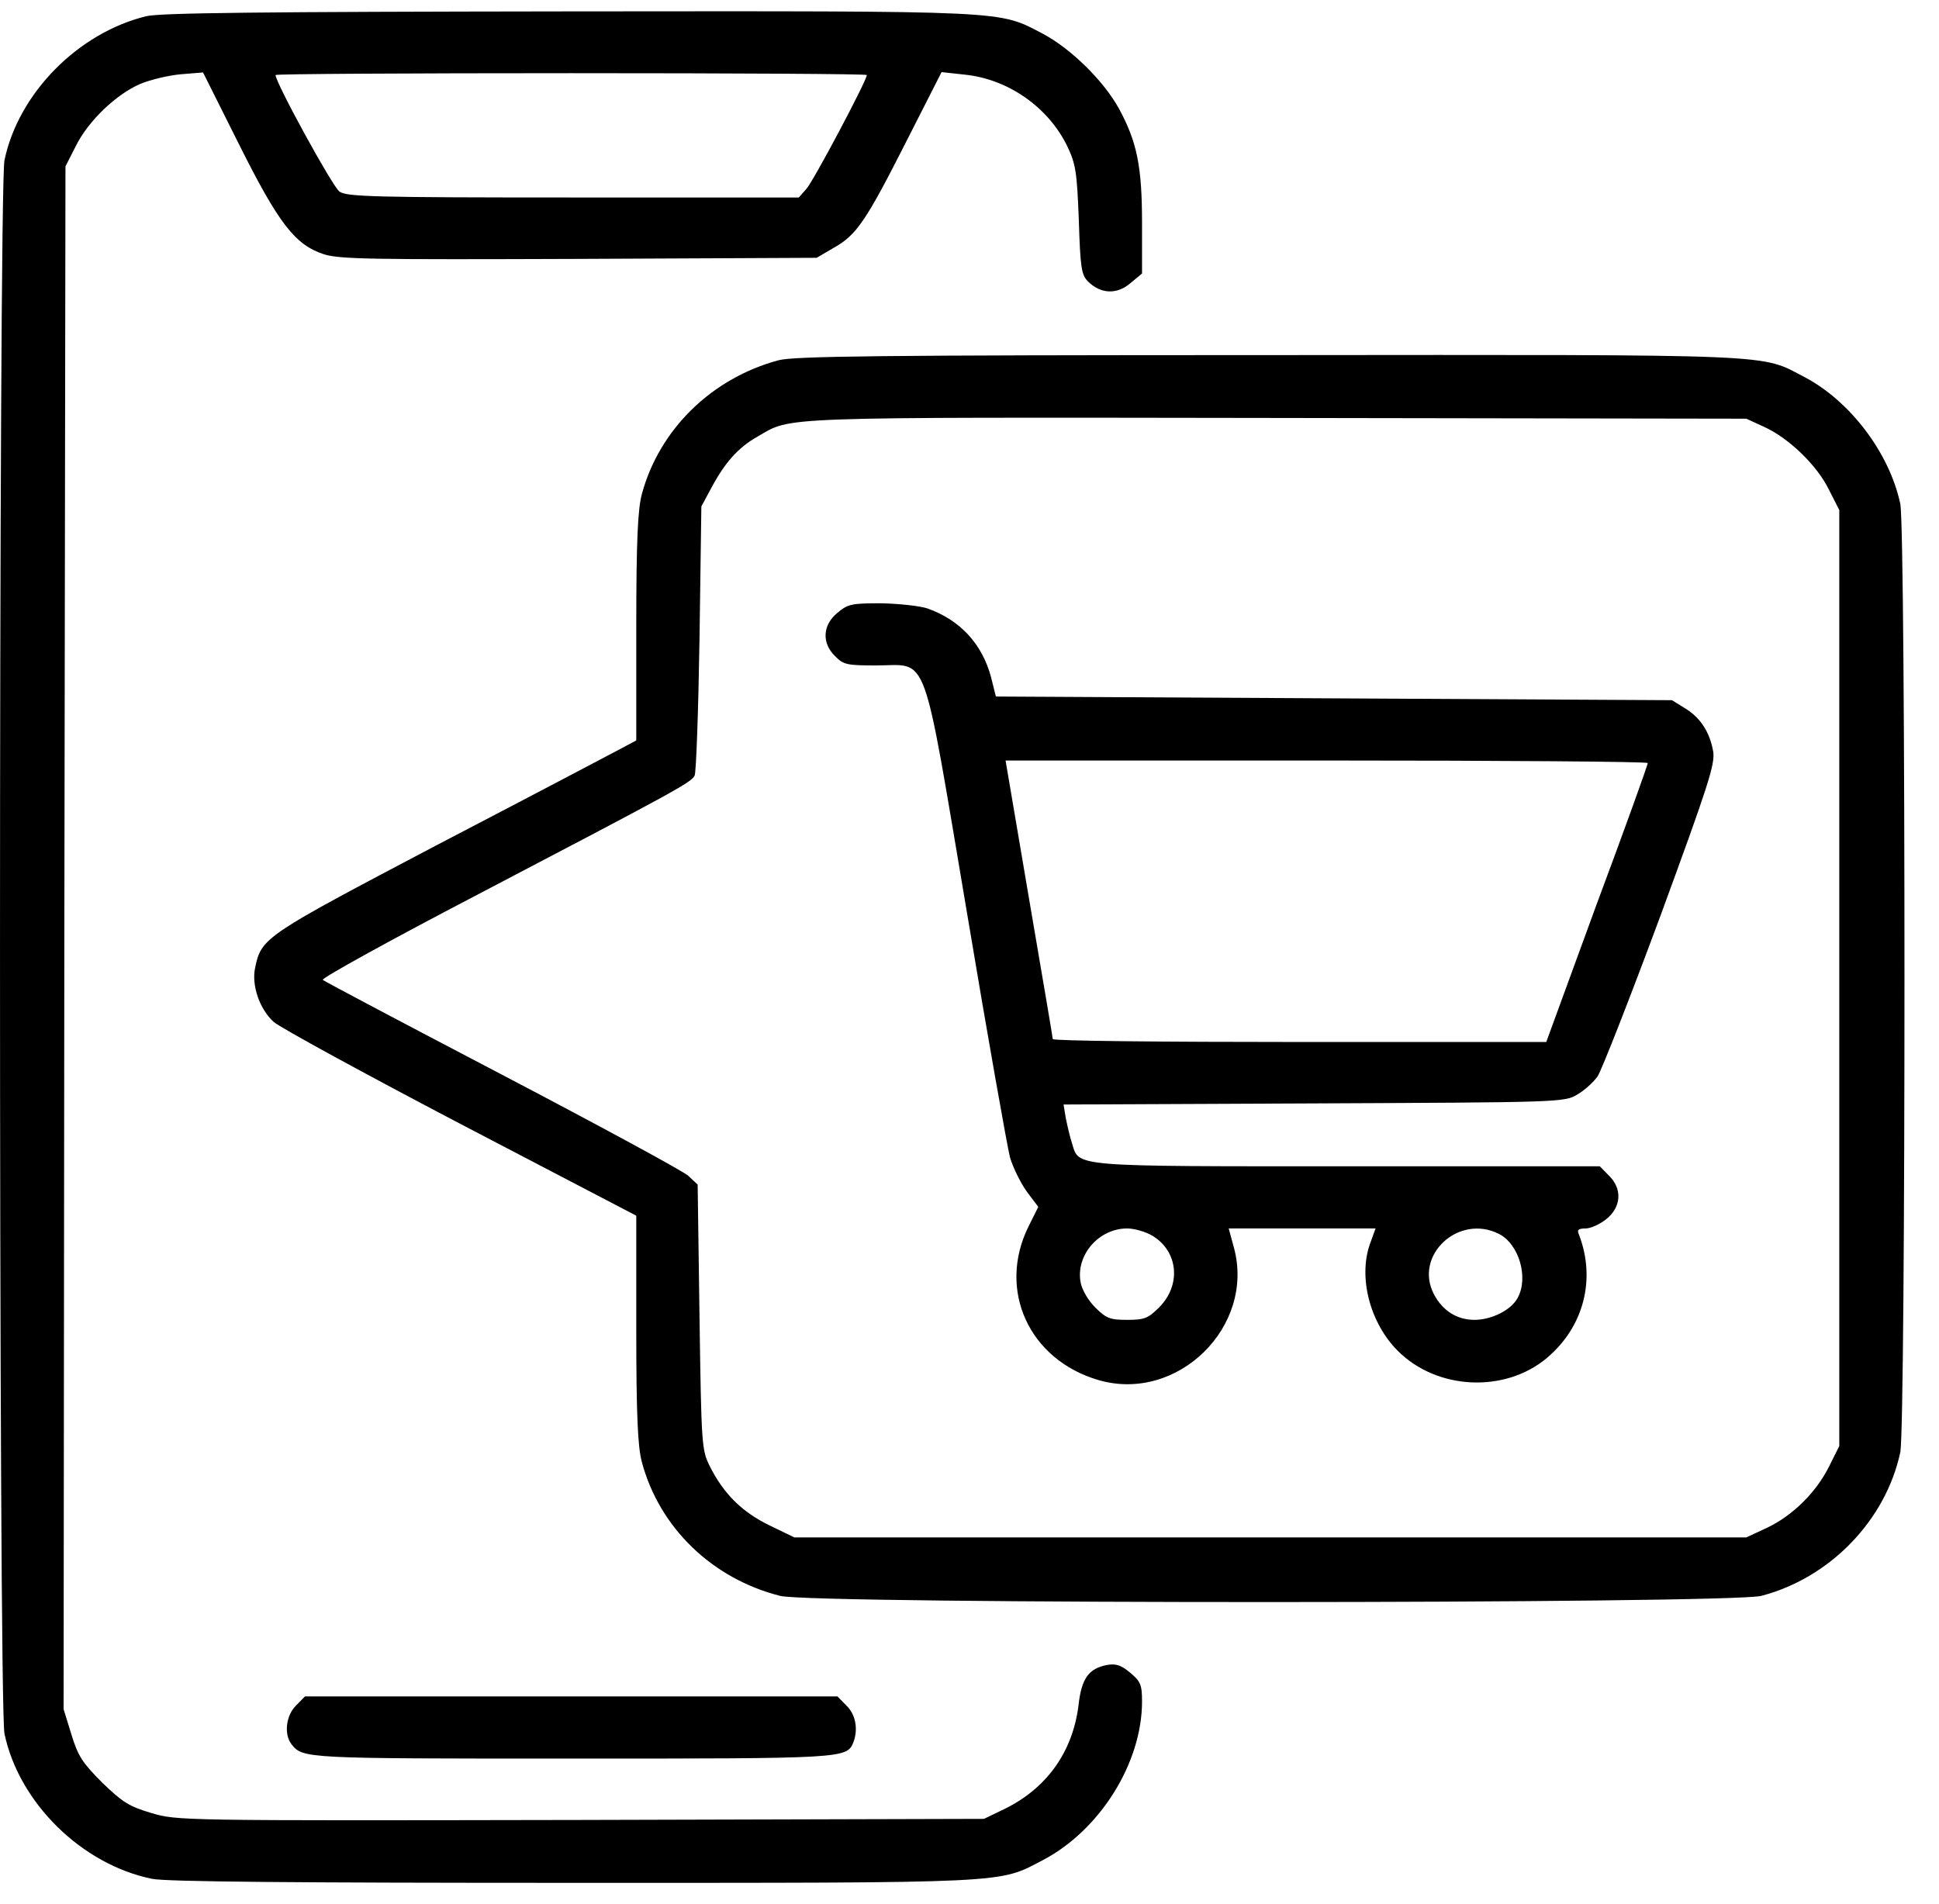
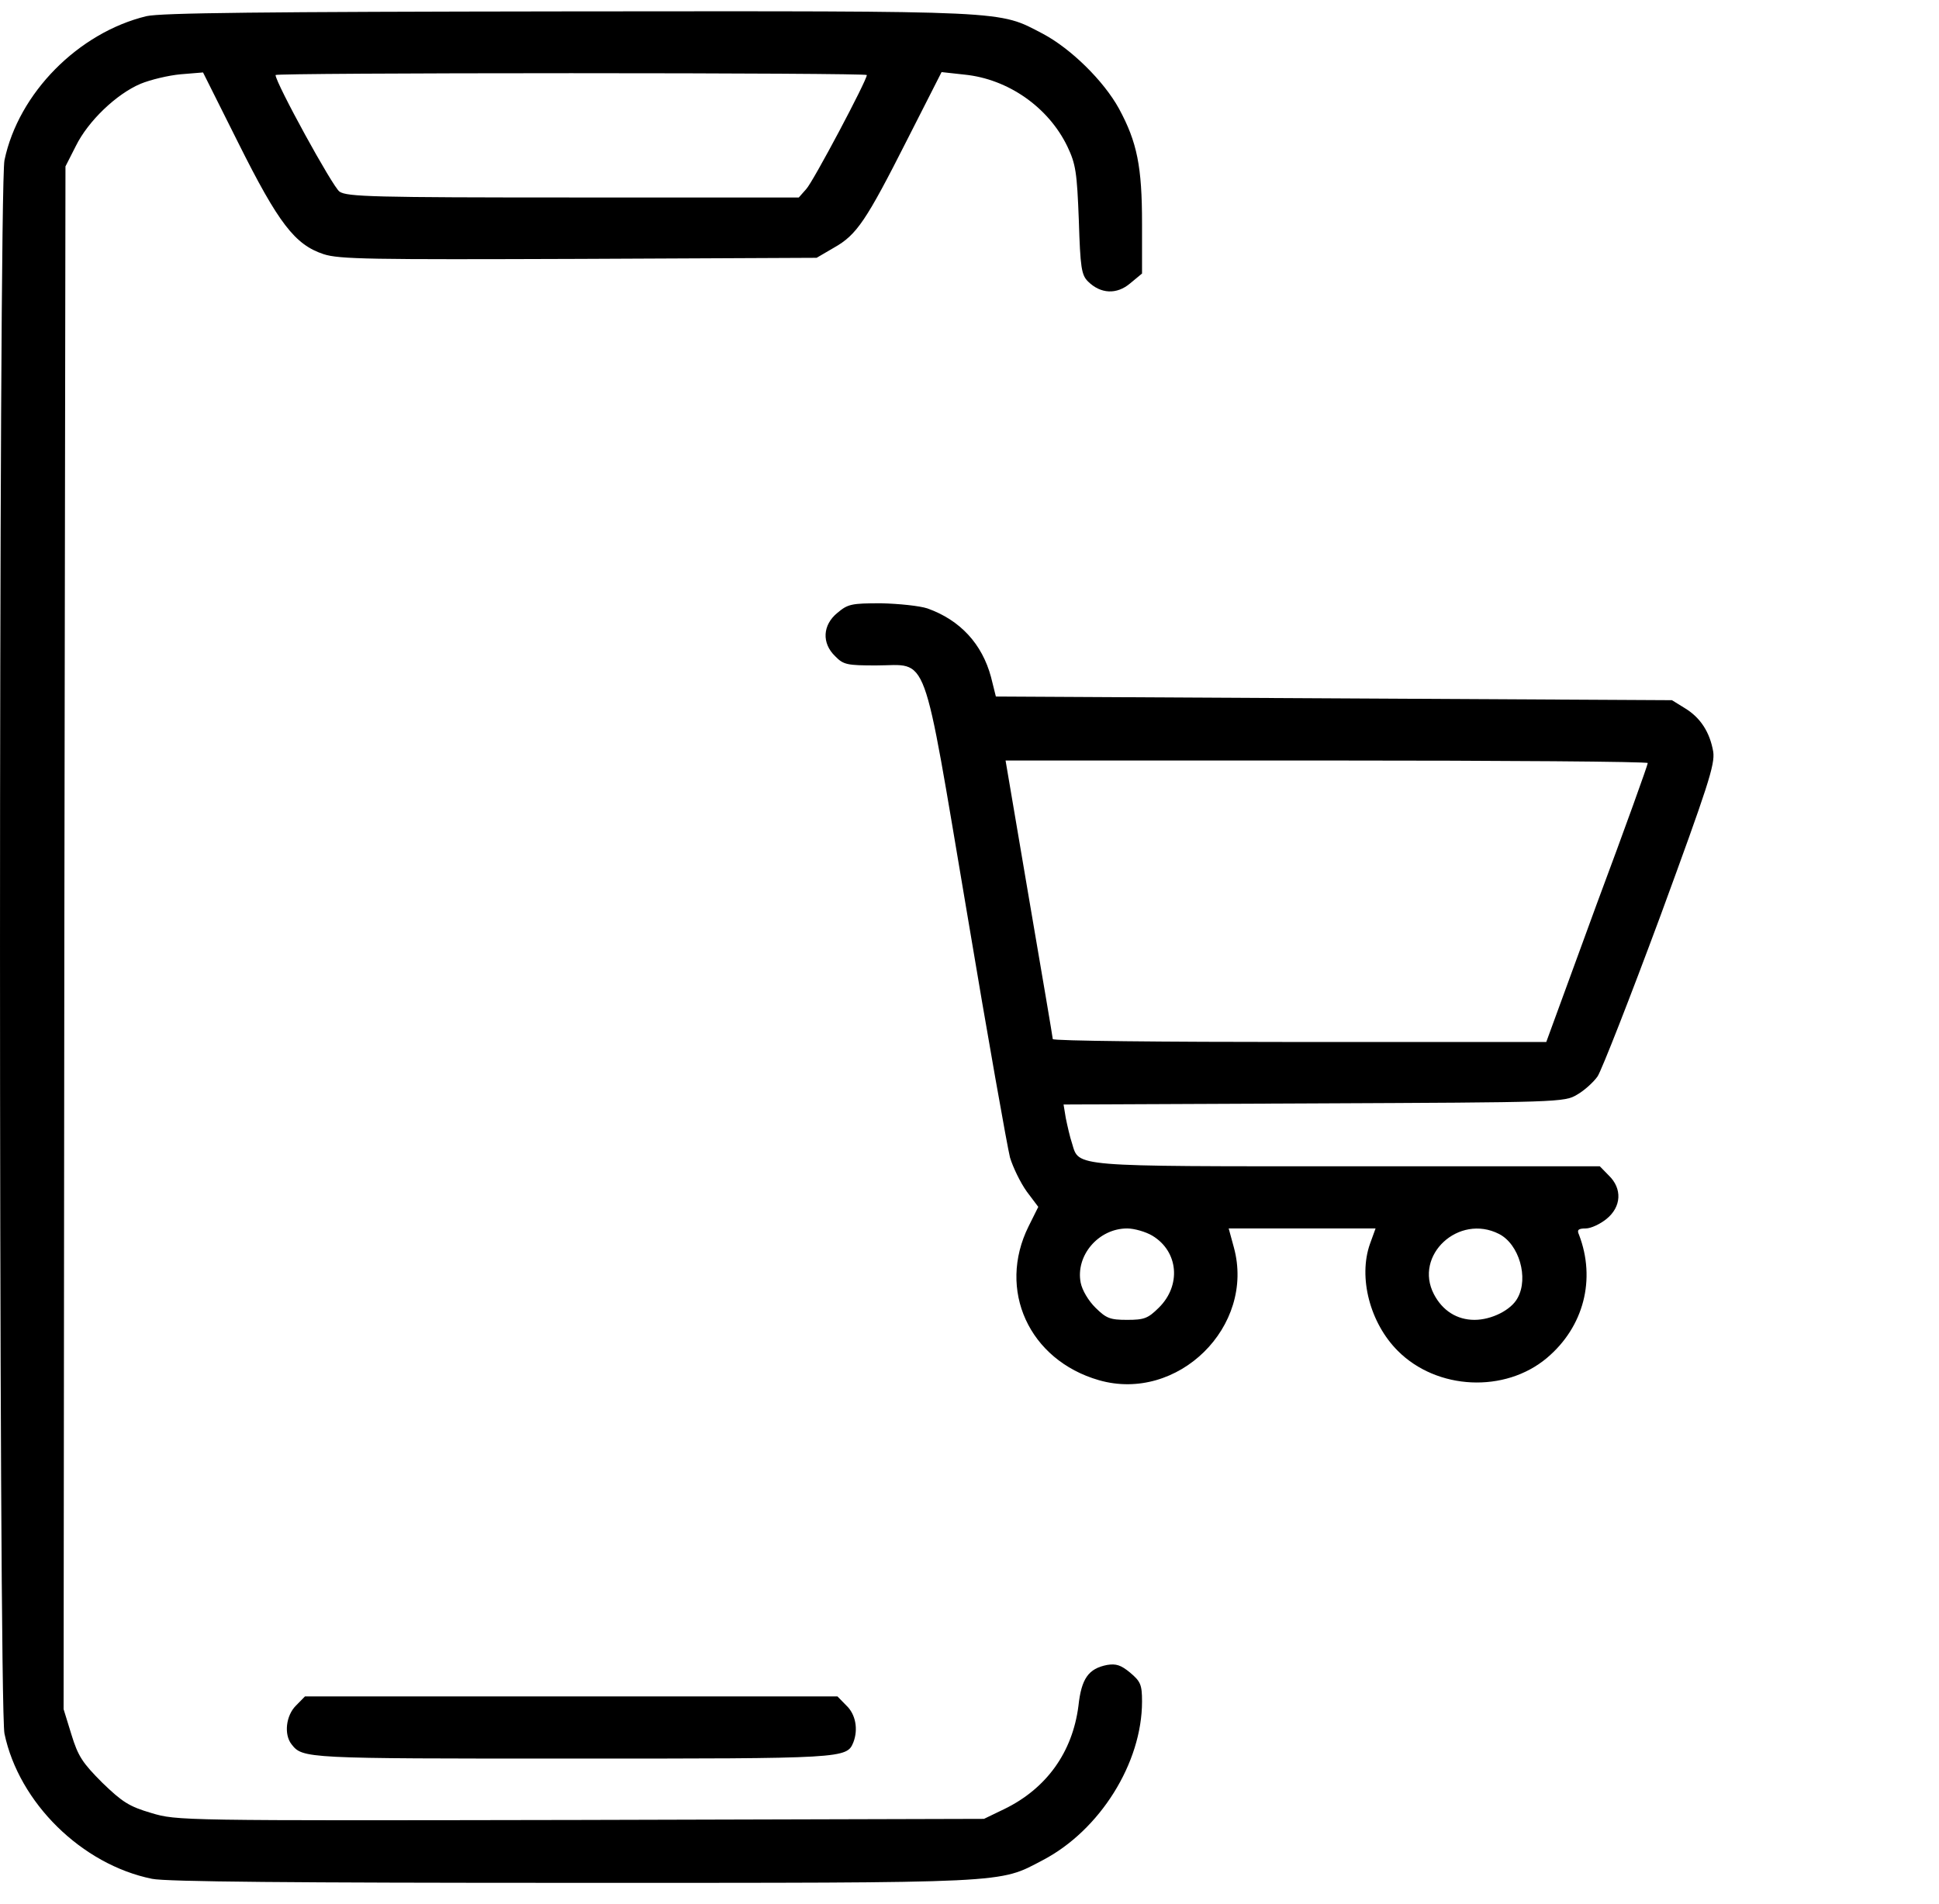
<svg xmlns="http://www.w3.org/2000/svg" width="55" height="54" viewBox="0 0 55 54" fill="none">
  <g id="Group">
    <path id="Vector" d="M4.156 0.458C2.226 0.925 0.527 2.636 0.127 4.544C-0.042 5.322 -0.042 48.401 0.127 49.179C0.538 51.139 2.321 52.892 4.314 53.296C4.705 53.379 8.344 53.41 16.234 53.41C28.744 53.41 28.312 53.431 29.578 52.767C31.202 51.917 32.394 50.008 32.394 48.266C32.394 47.789 32.352 47.696 32.056 47.447C31.793 47.229 31.655 47.188 31.402 47.229C30.875 47.333 30.674 47.613 30.59 48.391C30.421 49.708 29.683 50.734 28.491 51.315L27.911 51.595L16.466 51.626C5.095 51.647 5.021 51.647 4.293 51.429C3.66 51.243 3.47 51.118 2.901 50.569C2.342 50.008 2.215 49.822 2.025 49.2L1.804 48.484L1.825 26.602L1.857 4.72L2.152 4.14C2.5 3.434 3.302 2.667 3.987 2.377C4.262 2.263 4.778 2.138 5.126 2.107L5.759 2.055L6.761 4.057C7.901 6.338 8.365 6.94 9.177 7.209C9.62 7.355 10.506 7.365 16.424 7.344L23.164 7.313L23.66 7.023C24.303 6.66 24.567 6.266 25.738 3.953L26.708 2.045L27.362 2.117C28.596 2.242 29.736 3.04 30.274 4.15C30.516 4.658 30.548 4.886 30.601 6.245C30.643 7.593 30.674 7.8 30.864 7.987C31.223 8.34 31.677 8.36 32.056 8.039L32.394 7.759V6.338C32.394 4.731 32.257 4.036 31.74 3.082C31.307 2.294 30.379 1.381 29.578 0.956C28.301 0.292 28.755 0.313 16.149 0.323C7.373 0.334 4.578 0.365 4.156 0.458ZM24.588 2.128C24.588 2.283 23.059 5.166 22.869 5.363L22.658 5.602H16.255C10.601 5.602 9.842 5.581 9.631 5.436C9.441 5.312 7.816 2.346 7.816 2.128C7.816 2.097 11.593 2.076 16.202 2.076C20.812 2.076 24.588 2.097 24.588 2.128Z" fill="black" />
-     <path id="Vector_2" d="M22.088 10.218C20.19 10.726 18.702 12.178 18.207 14.014C18.091 14.439 18.048 15.341 18.048 17.788V21.003L17.542 21.273C17.268 21.418 14.968 22.631 12.416 23.959C7.489 26.552 7.416 26.593 7.236 27.454C7.131 27.951 7.363 28.626 7.764 28.989C7.954 29.154 10.348 30.461 13.08 31.892L18.048 34.485V37.7C18.048 40.147 18.091 41.05 18.207 41.475C18.702 43.331 20.2 44.783 22.131 45.27C23.048 45.509 49.029 45.498 49.957 45.27C51.908 44.762 53.491 43.124 53.902 41.195C54.06 40.427 54.06 15.061 53.902 14.293C53.596 12.852 52.489 11.39 51.202 10.705C49.904 10.031 50.695 10.062 35.98 10.073C24.863 10.073 22.542 10.104 22.088 10.218ZM50.031 12.105C50.727 12.416 51.539 13.194 51.877 13.889L52.172 14.47V27.744V41.018L51.887 41.589C51.518 42.335 50.843 42.999 50.115 43.341L49.535 43.611H36.033H22.531L21.825 43.269C21.055 42.895 20.527 42.377 20.137 41.599C19.905 41.132 19.894 41.029 19.842 37.368L19.789 33.603L19.525 33.355C19.378 33.22 17.004 31.934 14.251 30.492C11.498 29.051 9.198 27.837 9.156 27.796C9.103 27.755 11.055 26.676 13.481 25.411C19.188 22.424 19.61 22.196 19.704 21.999C19.747 21.905 19.81 20.153 19.842 18.099L19.894 14.366L20.179 13.837C20.569 13.111 20.939 12.696 21.487 12.385C22.479 11.815 21.804 11.836 36.191 11.856L49.535 11.877L50.031 12.105Z" fill="black" />
    <path id="Vector_3" d="M23.755 17.383C23.333 17.725 23.301 18.244 23.692 18.617C23.924 18.856 24.029 18.876 24.852 18.876C26.36 18.876 26.139 18.275 27.426 25.877C28.016 29.413 28.575 32.545 28.649 32.835C28.734 33.115 28.945 33.551 29.124 33.8L29.451 34.235L29.177 34.785C28.28 36.589 29.187 38.58 31.17 39.151C33.407 39.794 35.611 37.626 34.999 35.386L34.852 34.847H36.93H39.018L38.86 35.283C38.522 36.237 38.86 37.533 39.651 38.321C40.759 39.431 42.689 39.524 43.881 38.518C44.925 37.637 45.273 36.288 44.788 35.023C44.725 34.889 44.767 34.847 44.978 34.847C45.126 34.847 45.389 34.723 45.569 34.577C45.991 34.235 46.022 33.717 45.632 33.343L45.379 33.084H38.248C30.369 33.084 30.611 33.105 30.411 32.441C30.347 32.254 30.274 31.923 30.231 31.715L30.168 31.331L37.267 31.3C44.208 31.269 44.377 31.269 44.735 31.051C44.936 30.937 45.2 30.699 45.316 30.533C45.431 30.357 46.233 28.314 47.098 25.98C48.448 22.299 48.649 21.687 48.596 21.324C48.501 20.774 48.237 20.359 47.794 20.09L47.425 19.862L37.837 19.81L28.248 19.758L28.111 19.208C27.858 18.265 27.236 17.59 26.307 17.259C26.086 17.186 25.495 17.124 24.989 17.113C24.156 17.113 24.05 17.134 23.755 17.383ZM46.739 21.645C46.739 21.697 46.096 23.491 45.294 25.638L43.86 29.558H36.856C33.006 29.558 29.862 29.527 29.862 29.475C29.862 29.434 29.556 27.64 29.187 25.483L28.523 21.573H37.636C42.636 21.573 46.739 21.604 46.739 21.645ZM32.689 35.054C33.428 35.5 33.512 36.465 32.868 37.097C32.563 37.398 32.457 37.44 31.972 37.44C31.487 37.44 31.381 37.398 31.075 37.097C30.875 36.9 30.695 36.6 30.653 36.382C30.506 35.614 31.16 34.847 31.972 34.847C32.172 34.847 32.499 34.94 32.689 35.054ZM42.52 35.003C43.09 35.293 43.364 36.247 43.048 36.817C42.868 37.16 42.309 37.44 41.824 37.44C41.328 37.44 40.917 37.18 40.674 36.714C40.094 35.604 41.381 34.422 42.52 35.003Z" fill="black" />
    <path id="Vector_4" d="M8.396 48.381C8.112 48.661 8.048 49.2 8.27 49.48C8.586 49.885 8.65 49.885 16.202 49.885C23.976 49.885 24.019 49.885 24.208 49.418C24.346 49.055 24.272 48.63 24.008 48.381L23.755 48.122H16.202H8.65L8.396 48.381Z" fill="black" />
  </g>
</svg>